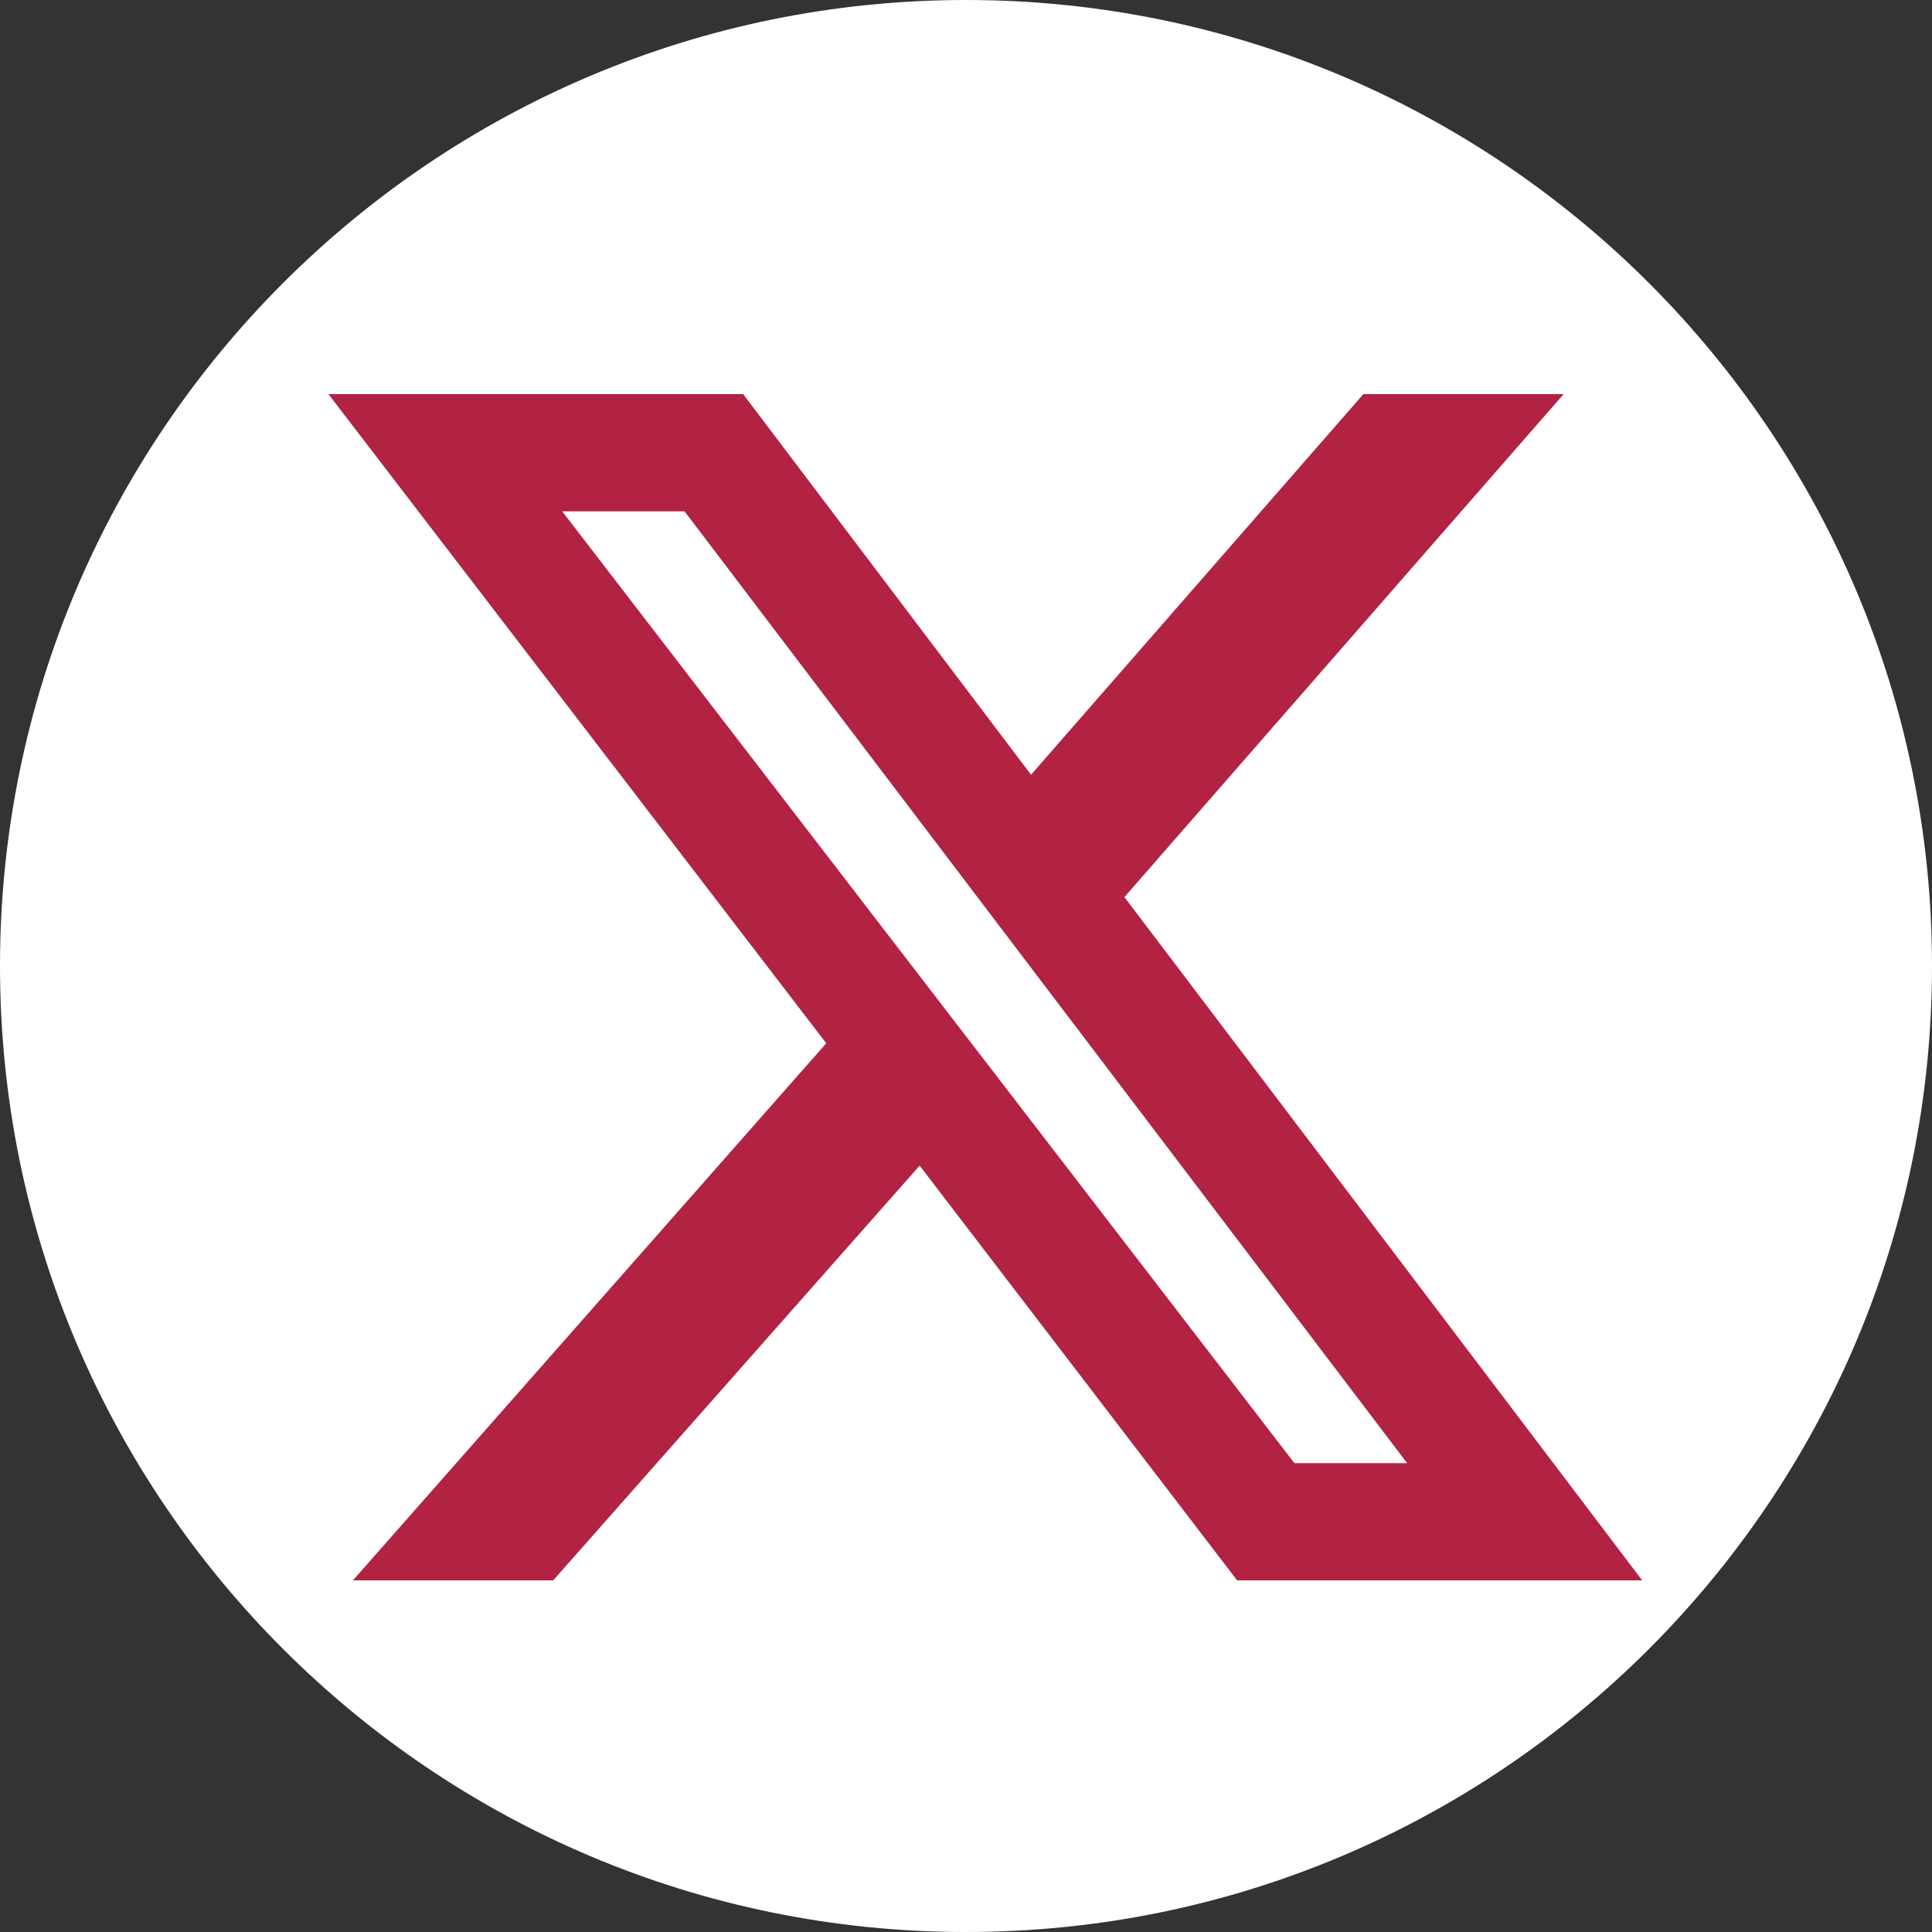
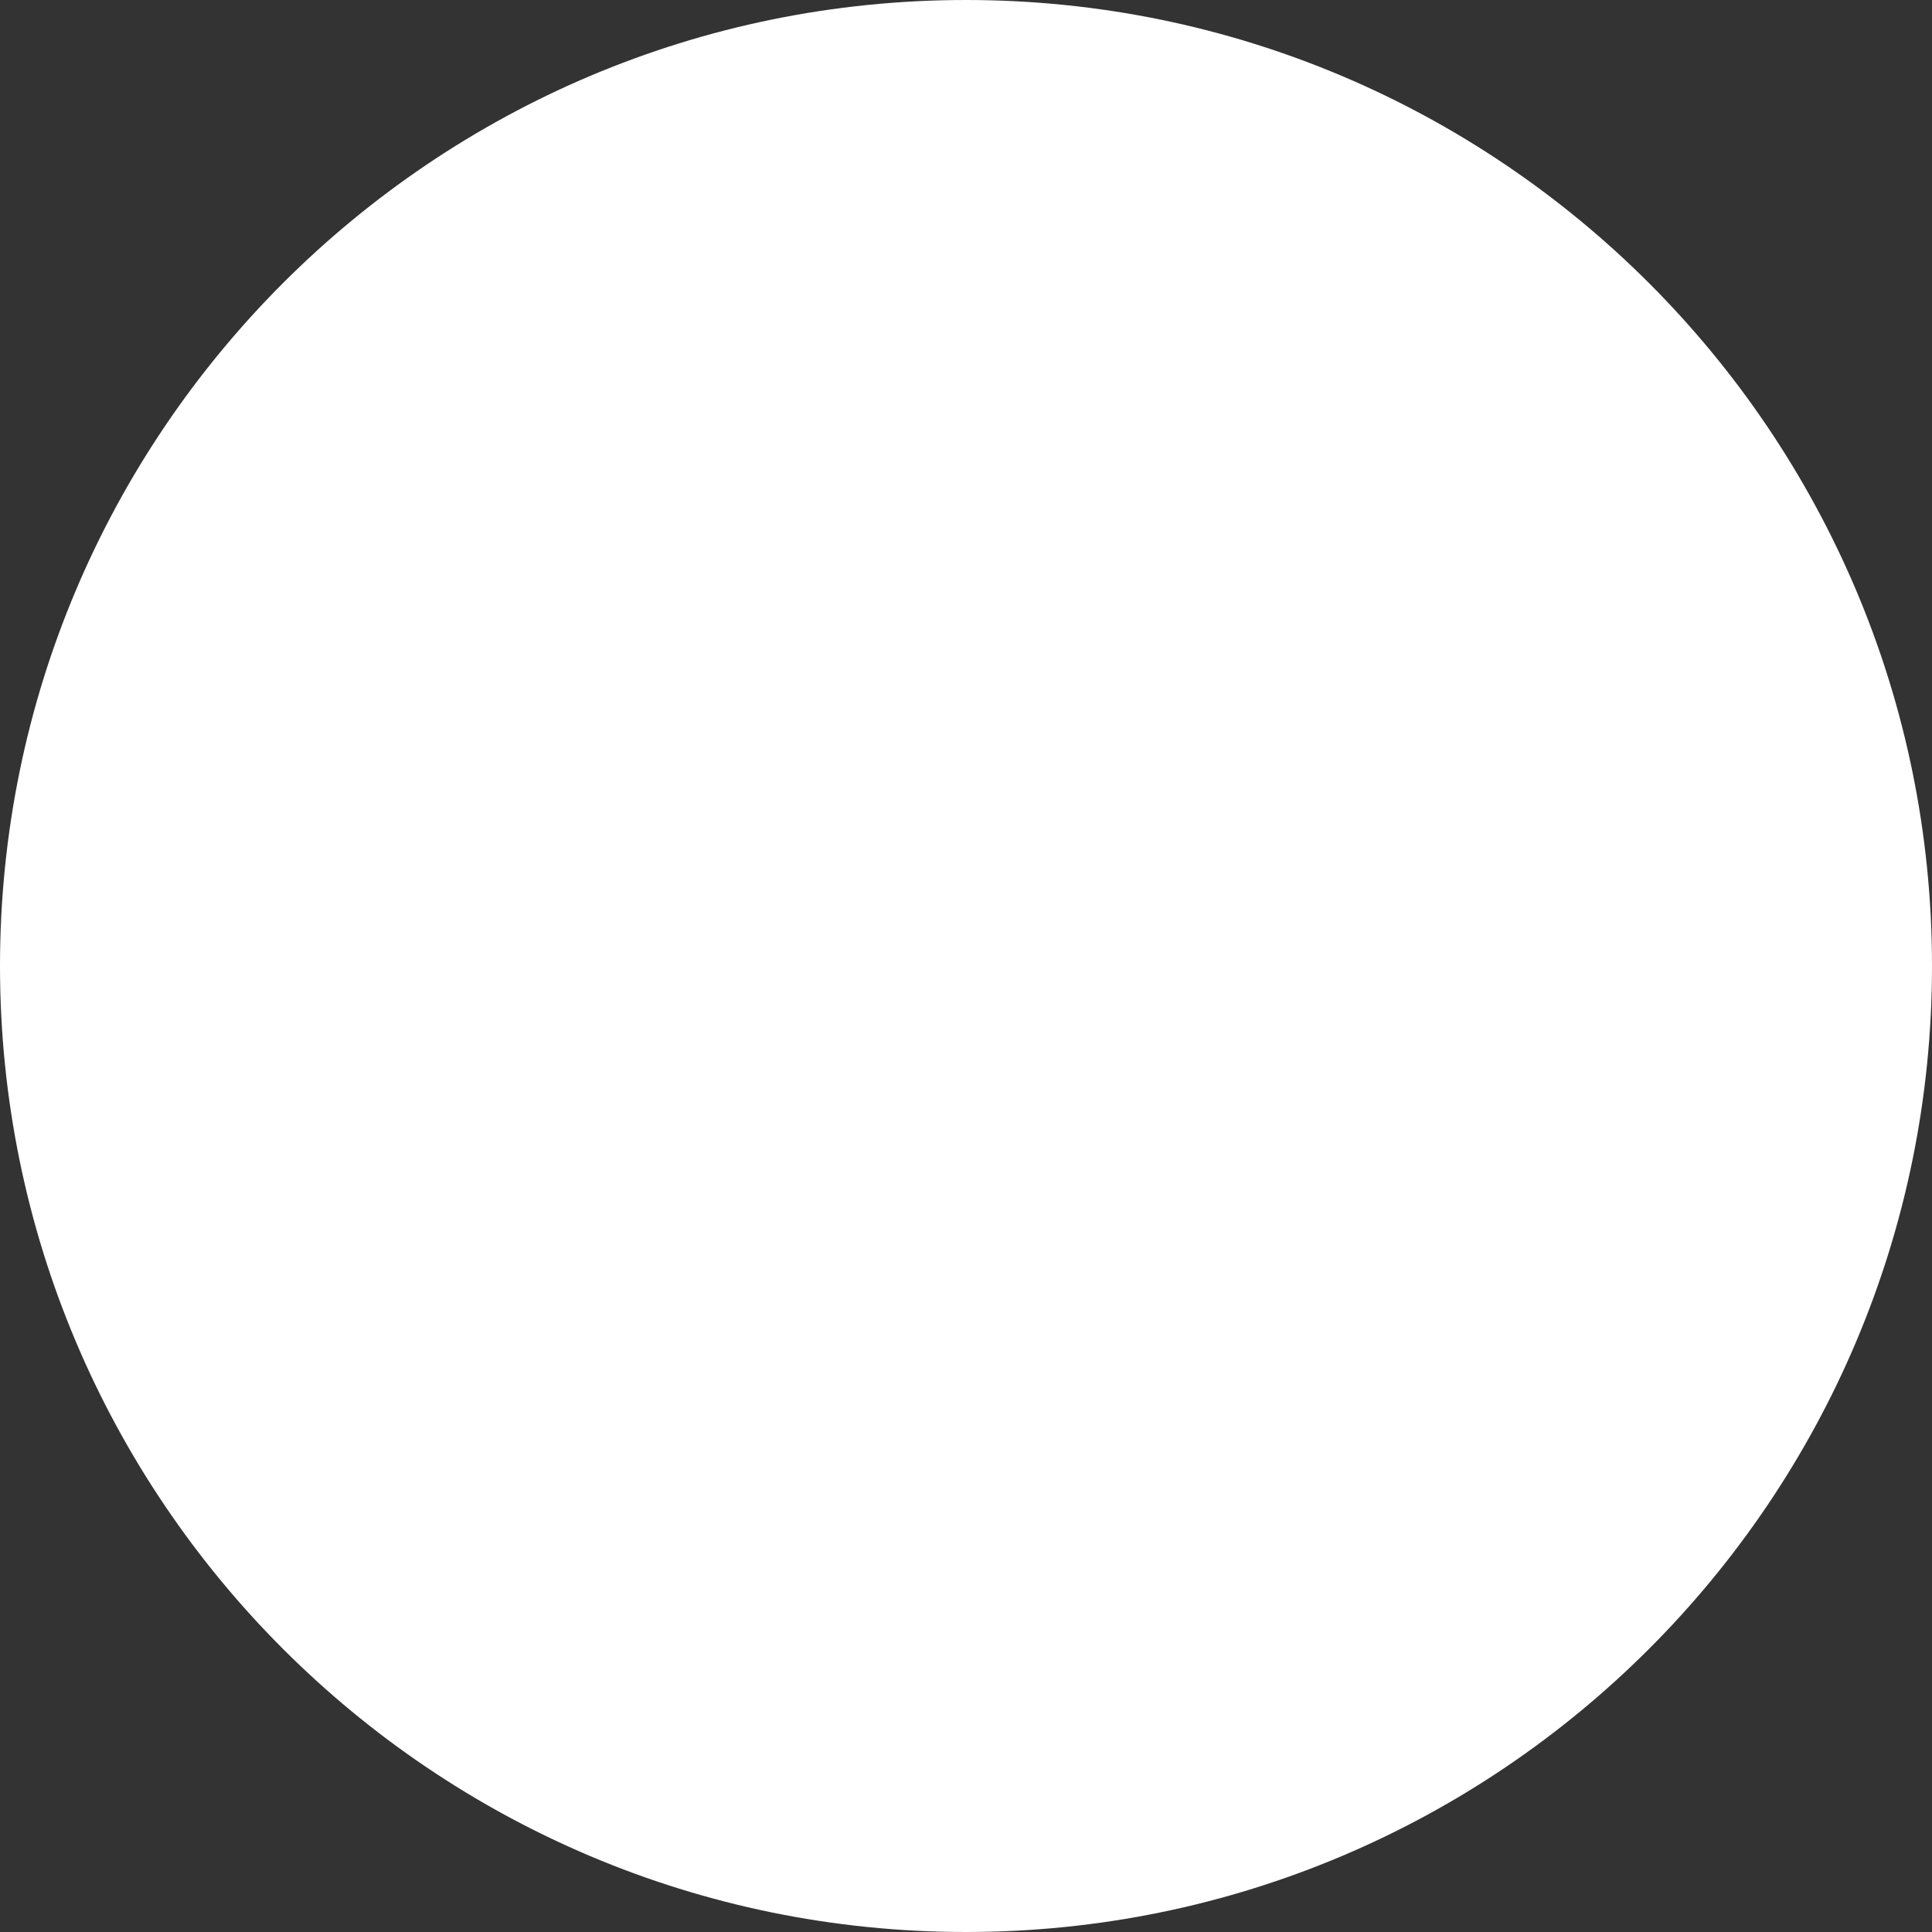
<svg xmlns="http://www.w3.org/2000/svg" id="Layer_1" data-name="Layer 1" viewBox="0 0 30 30">
  <rect x="0" y="0" width="30" height="30" fill="#333333" stroke="none" />
  <defs>
    <style>
      .cls-1 {
        fill: #b22243;
      }

      .cls-2 {
        fill: #fff;
        fill-rule: evenodd;
      }
    </style>
  </defs>
-   <path class="cls-2" d="m0,15C0,6.72,6.72,0,15,0s15,6.72,15,15-6.72,15-15,15S0,23.28,0,15Z" />
-   <path class="cls-1" d="m21.17,6.12h3.11l-6.82,7.81,8.04,10.61h-6.29l-4.93-6.44-5.69,6.44h-3.11l7.35-8.34L5.1,6.12h6.44l4.47,5.91,5.16-5.91Zm-1.06,16.6h1.74L10.63,7.94h-1.9l11.37,14.78Z" />
+   <path class="cls-2" d="m0,15C0,6.72,6.72,0,15,0s15,6.72,15,15-6.72,15-15,15S0,23.28,0,15" />
</svg>